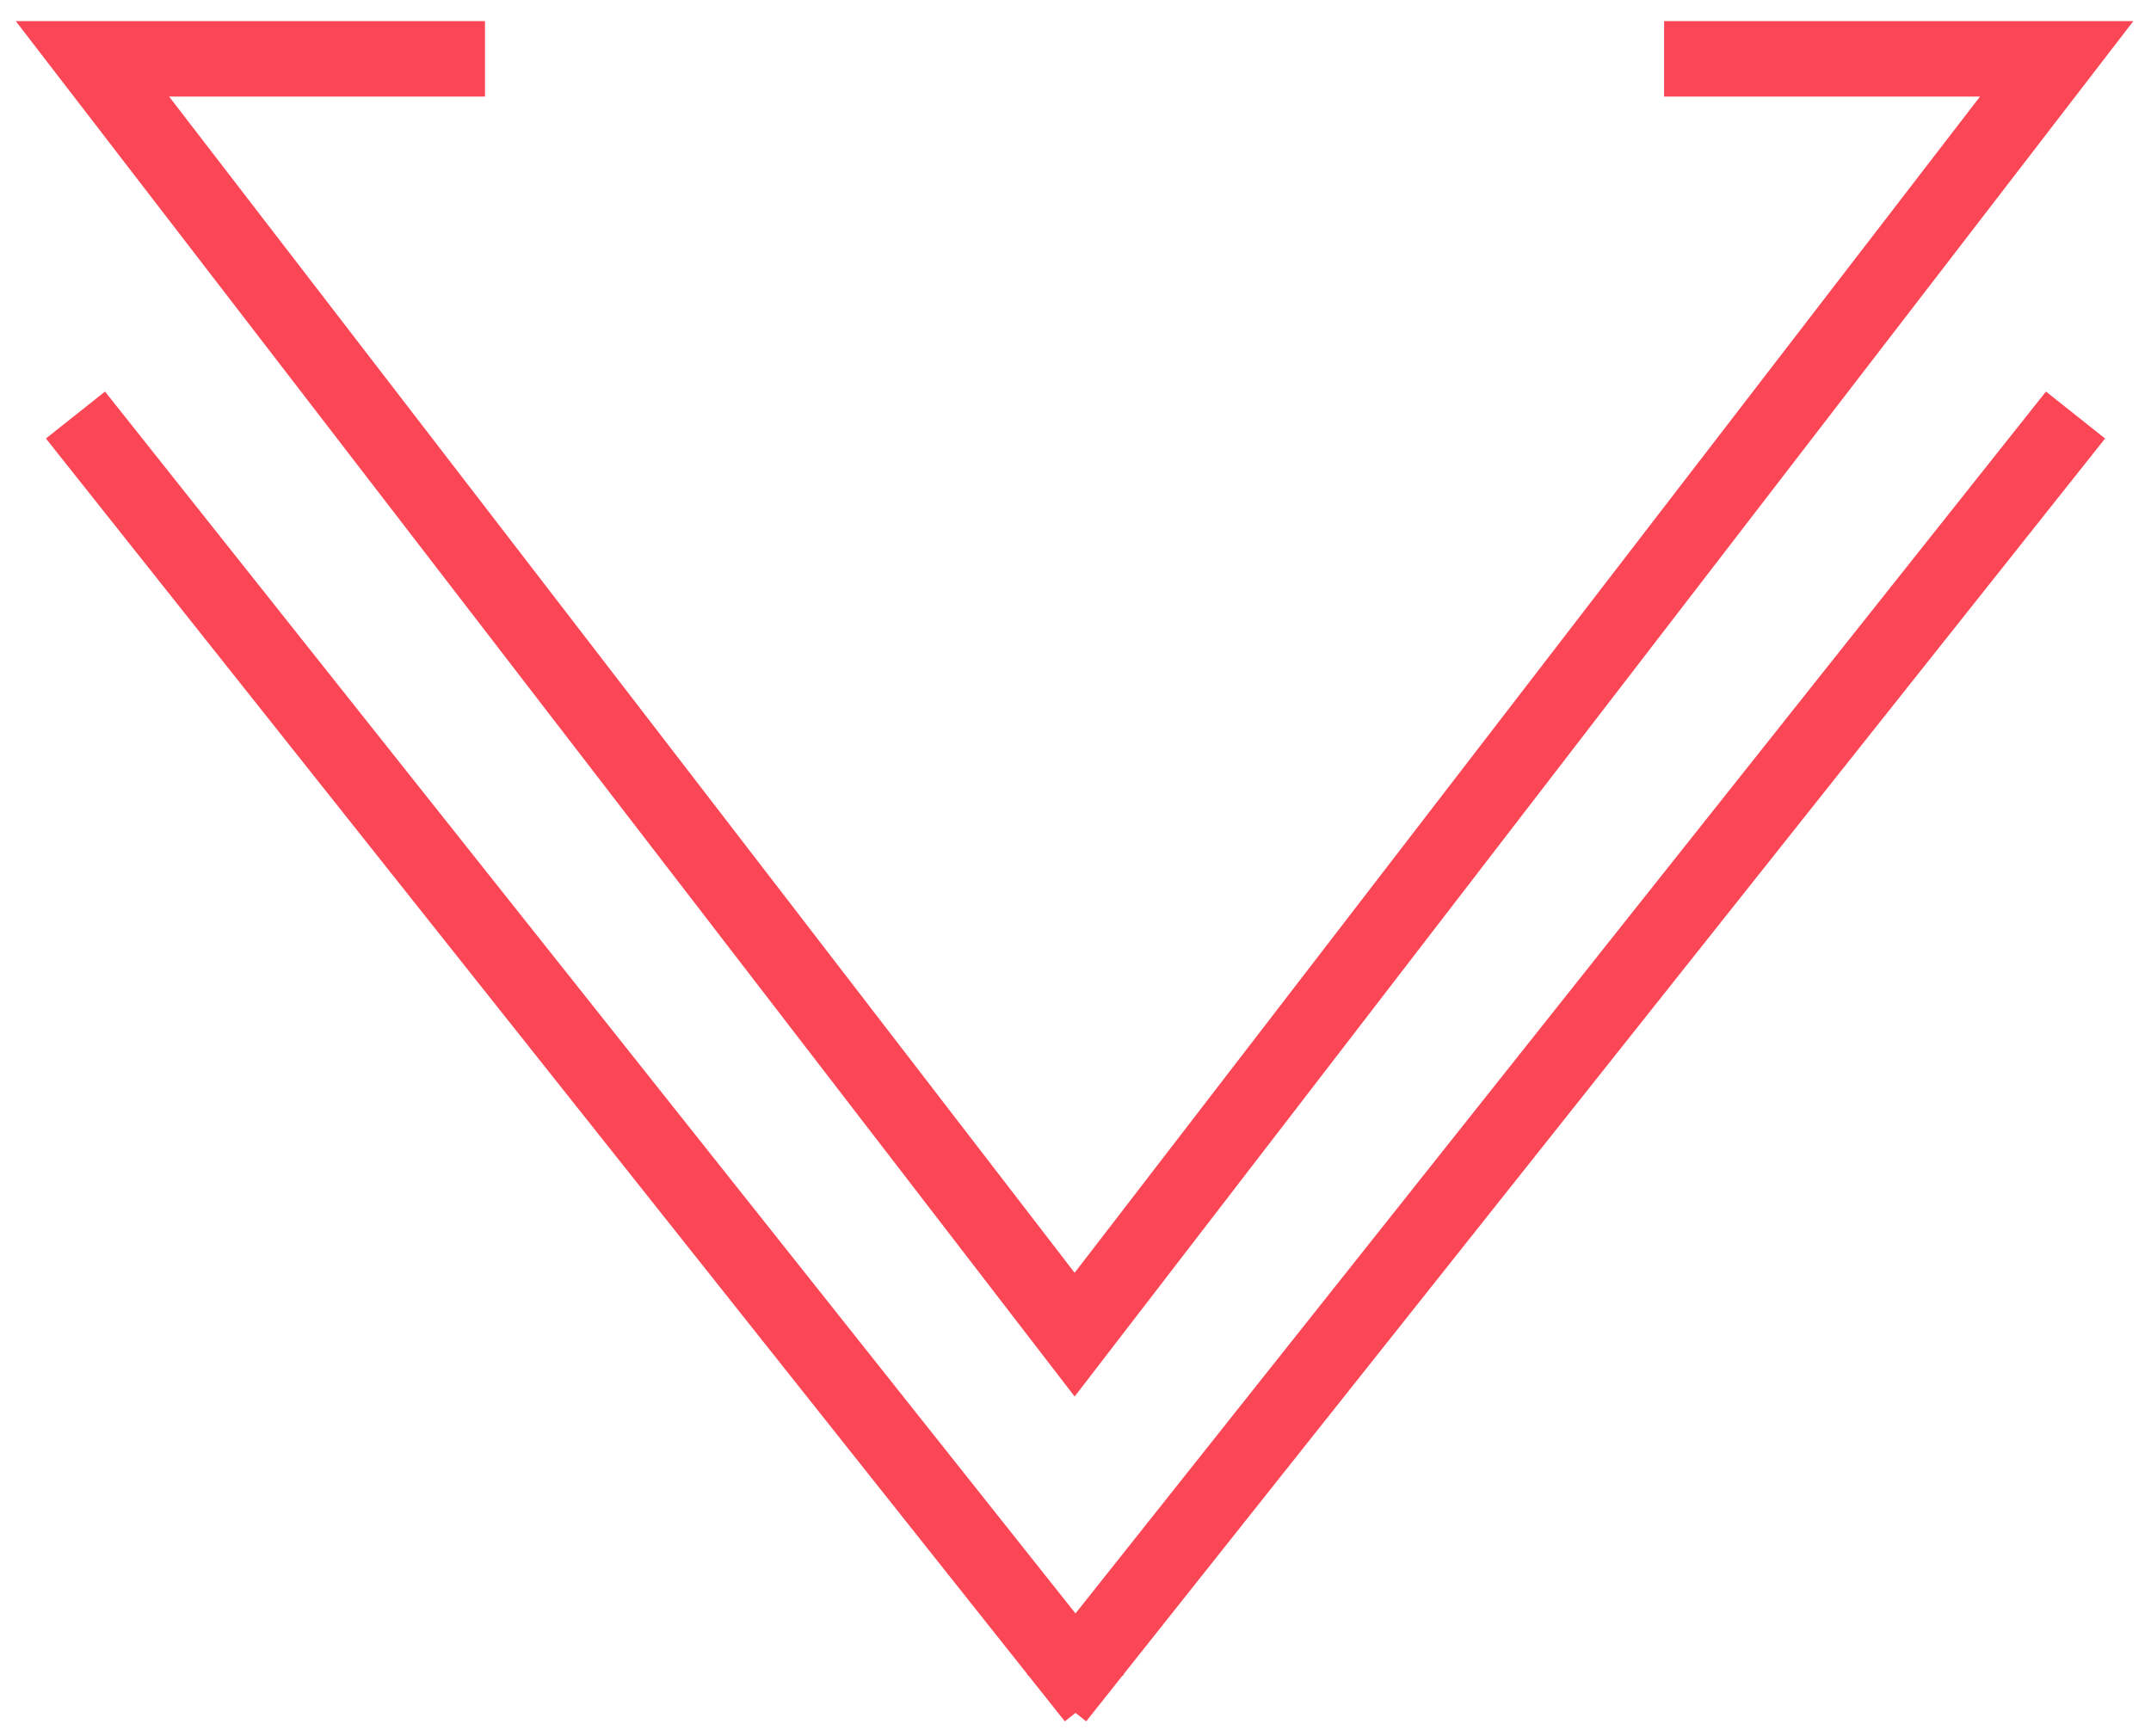
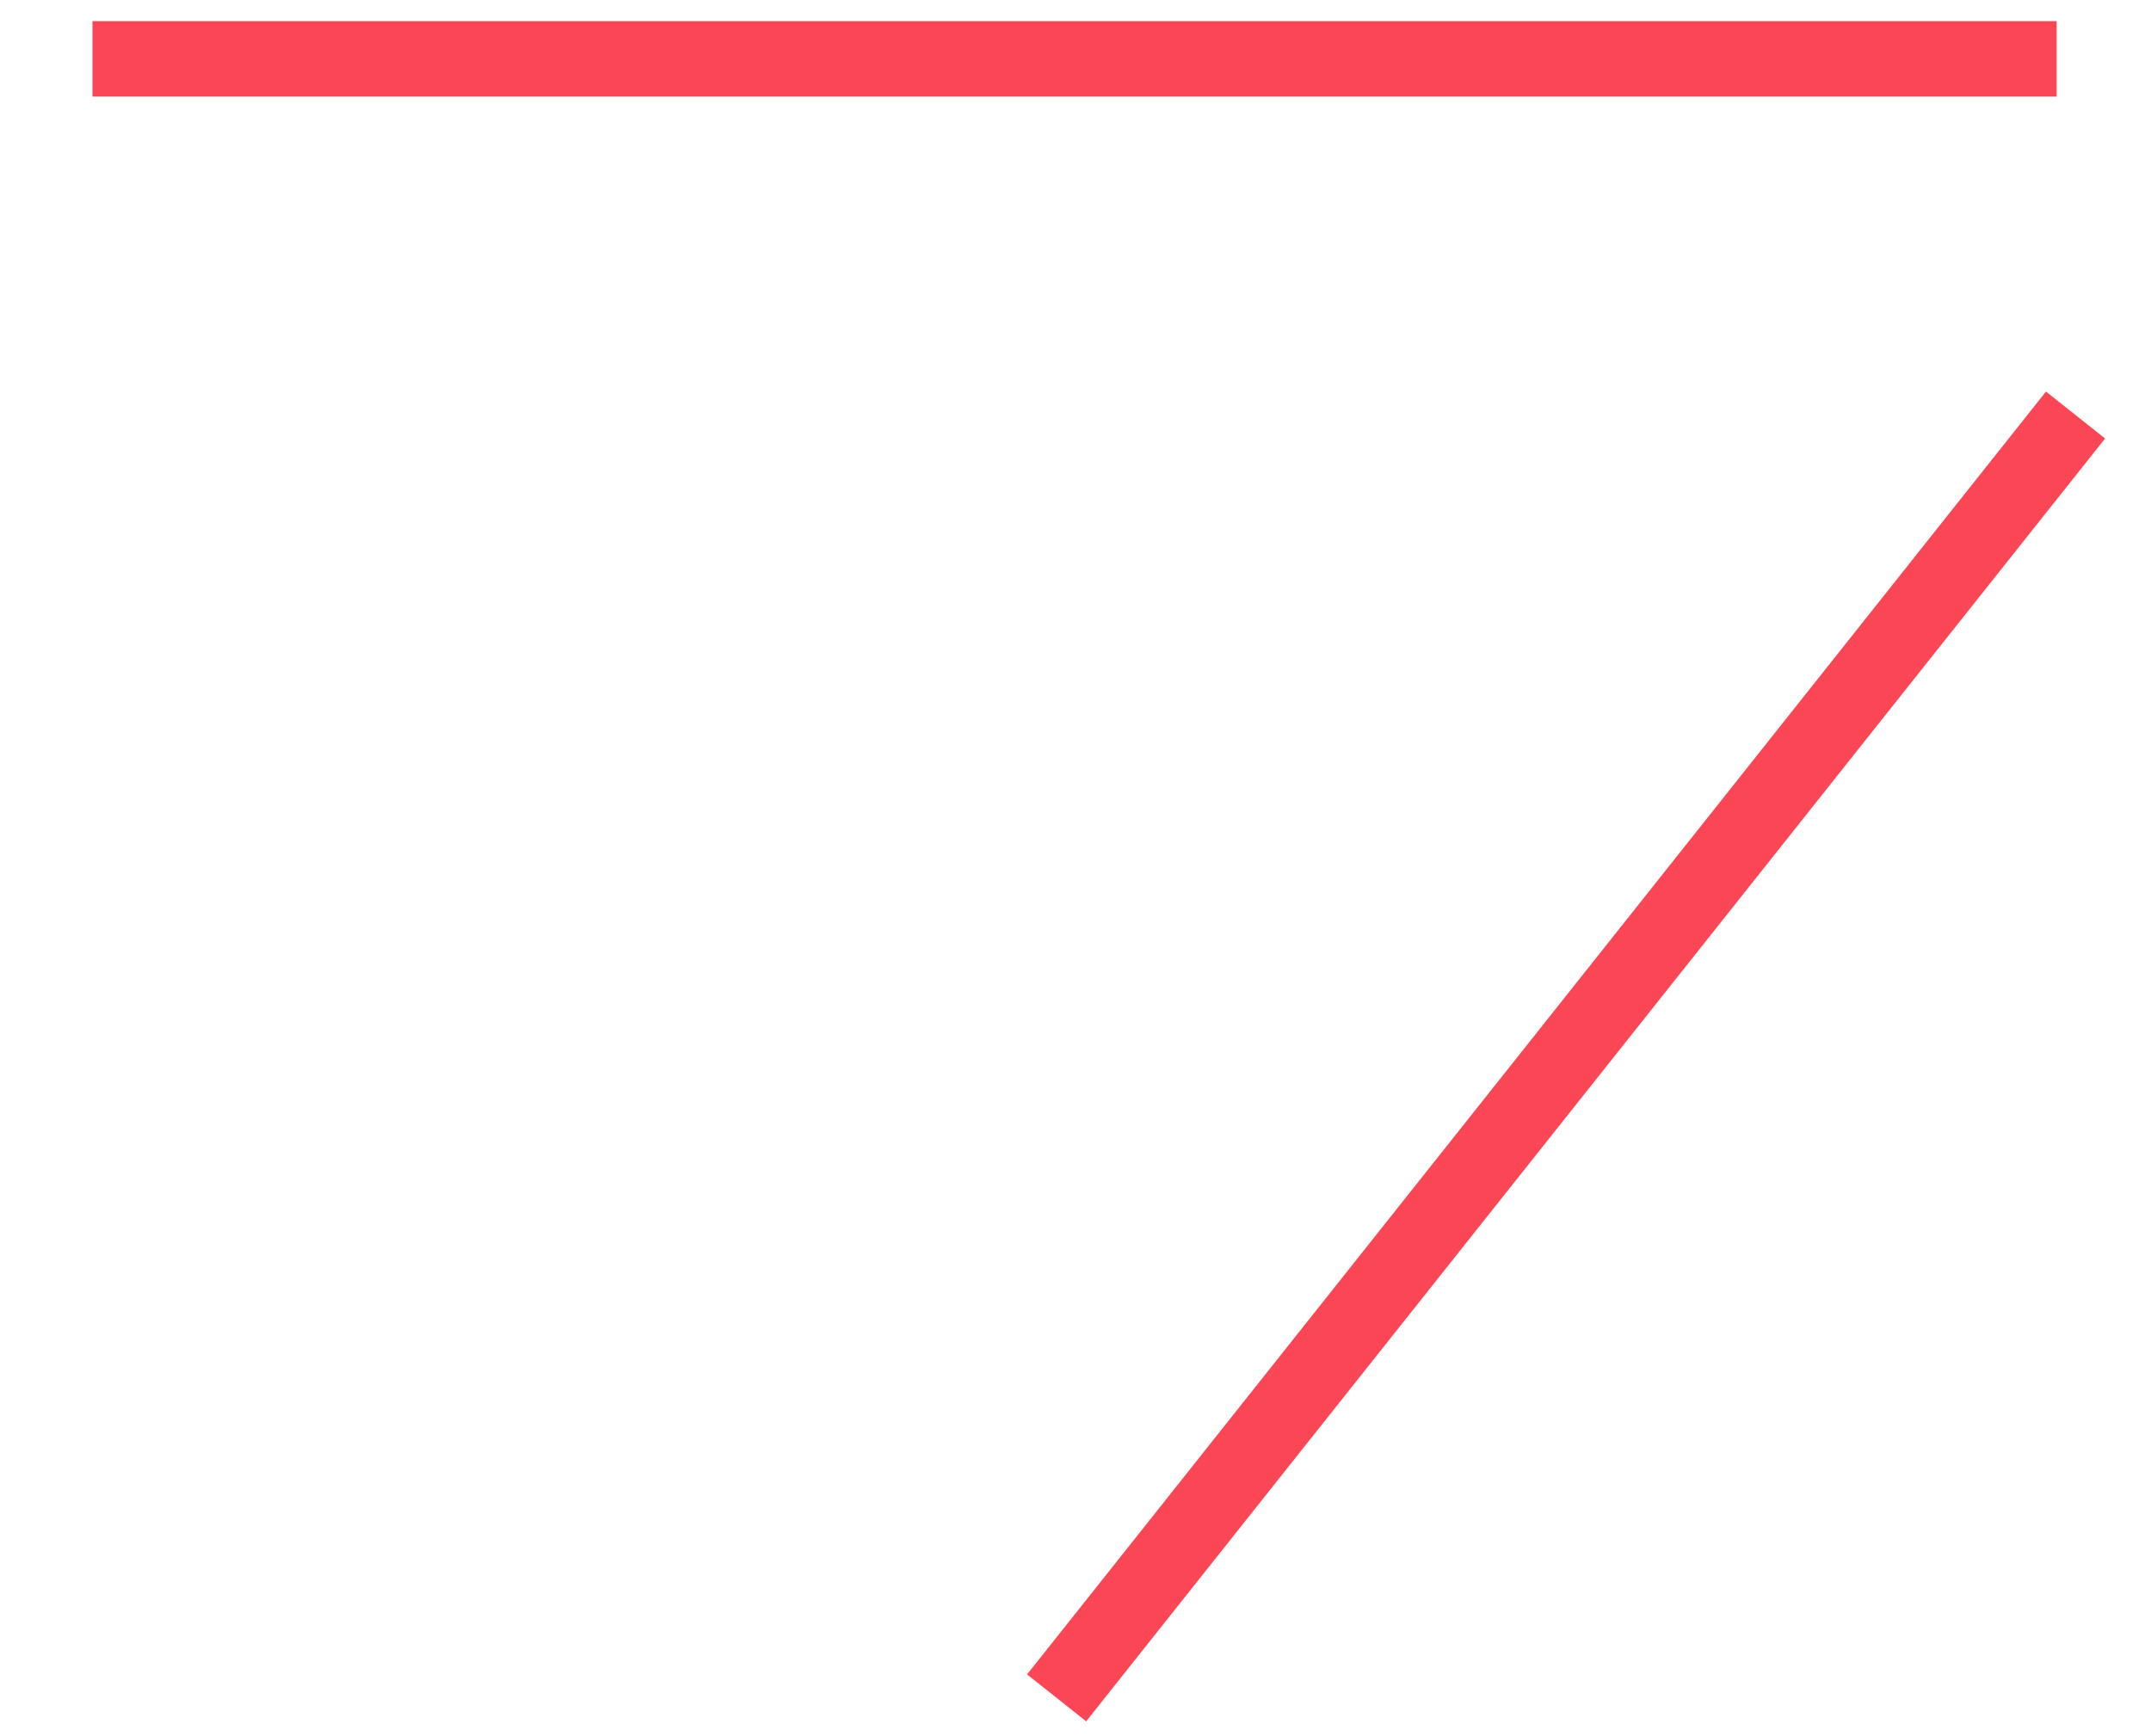
<svg xmlns="http://www.w3.org/2000/svg" width="57" height="46" viewBox="0 0 57 46" fill="none">
-   <path d="M12.852 1.56L2.45 1.56L28.477 35.373L54.5 1.56L44.098 1.56" stroke="#FB4655" stroke-width="2" stroke-miterlimit="10" />
+   <path d="M12.852 1.56L2.45 1.56L54.5 1.56L44.098 1.56" stroke="#FB4655" stroke-width="2" stroke-miterlimit="10" />
  <path d="M28 45L55 11" stroke="#FB4655" stroke-width="2" stroke-miterlimit="10" />
-   <path d="M29 45L2 11" stroke="#FB4655" stroke-width="2" stroke-miterlimit="10" />
</svg>